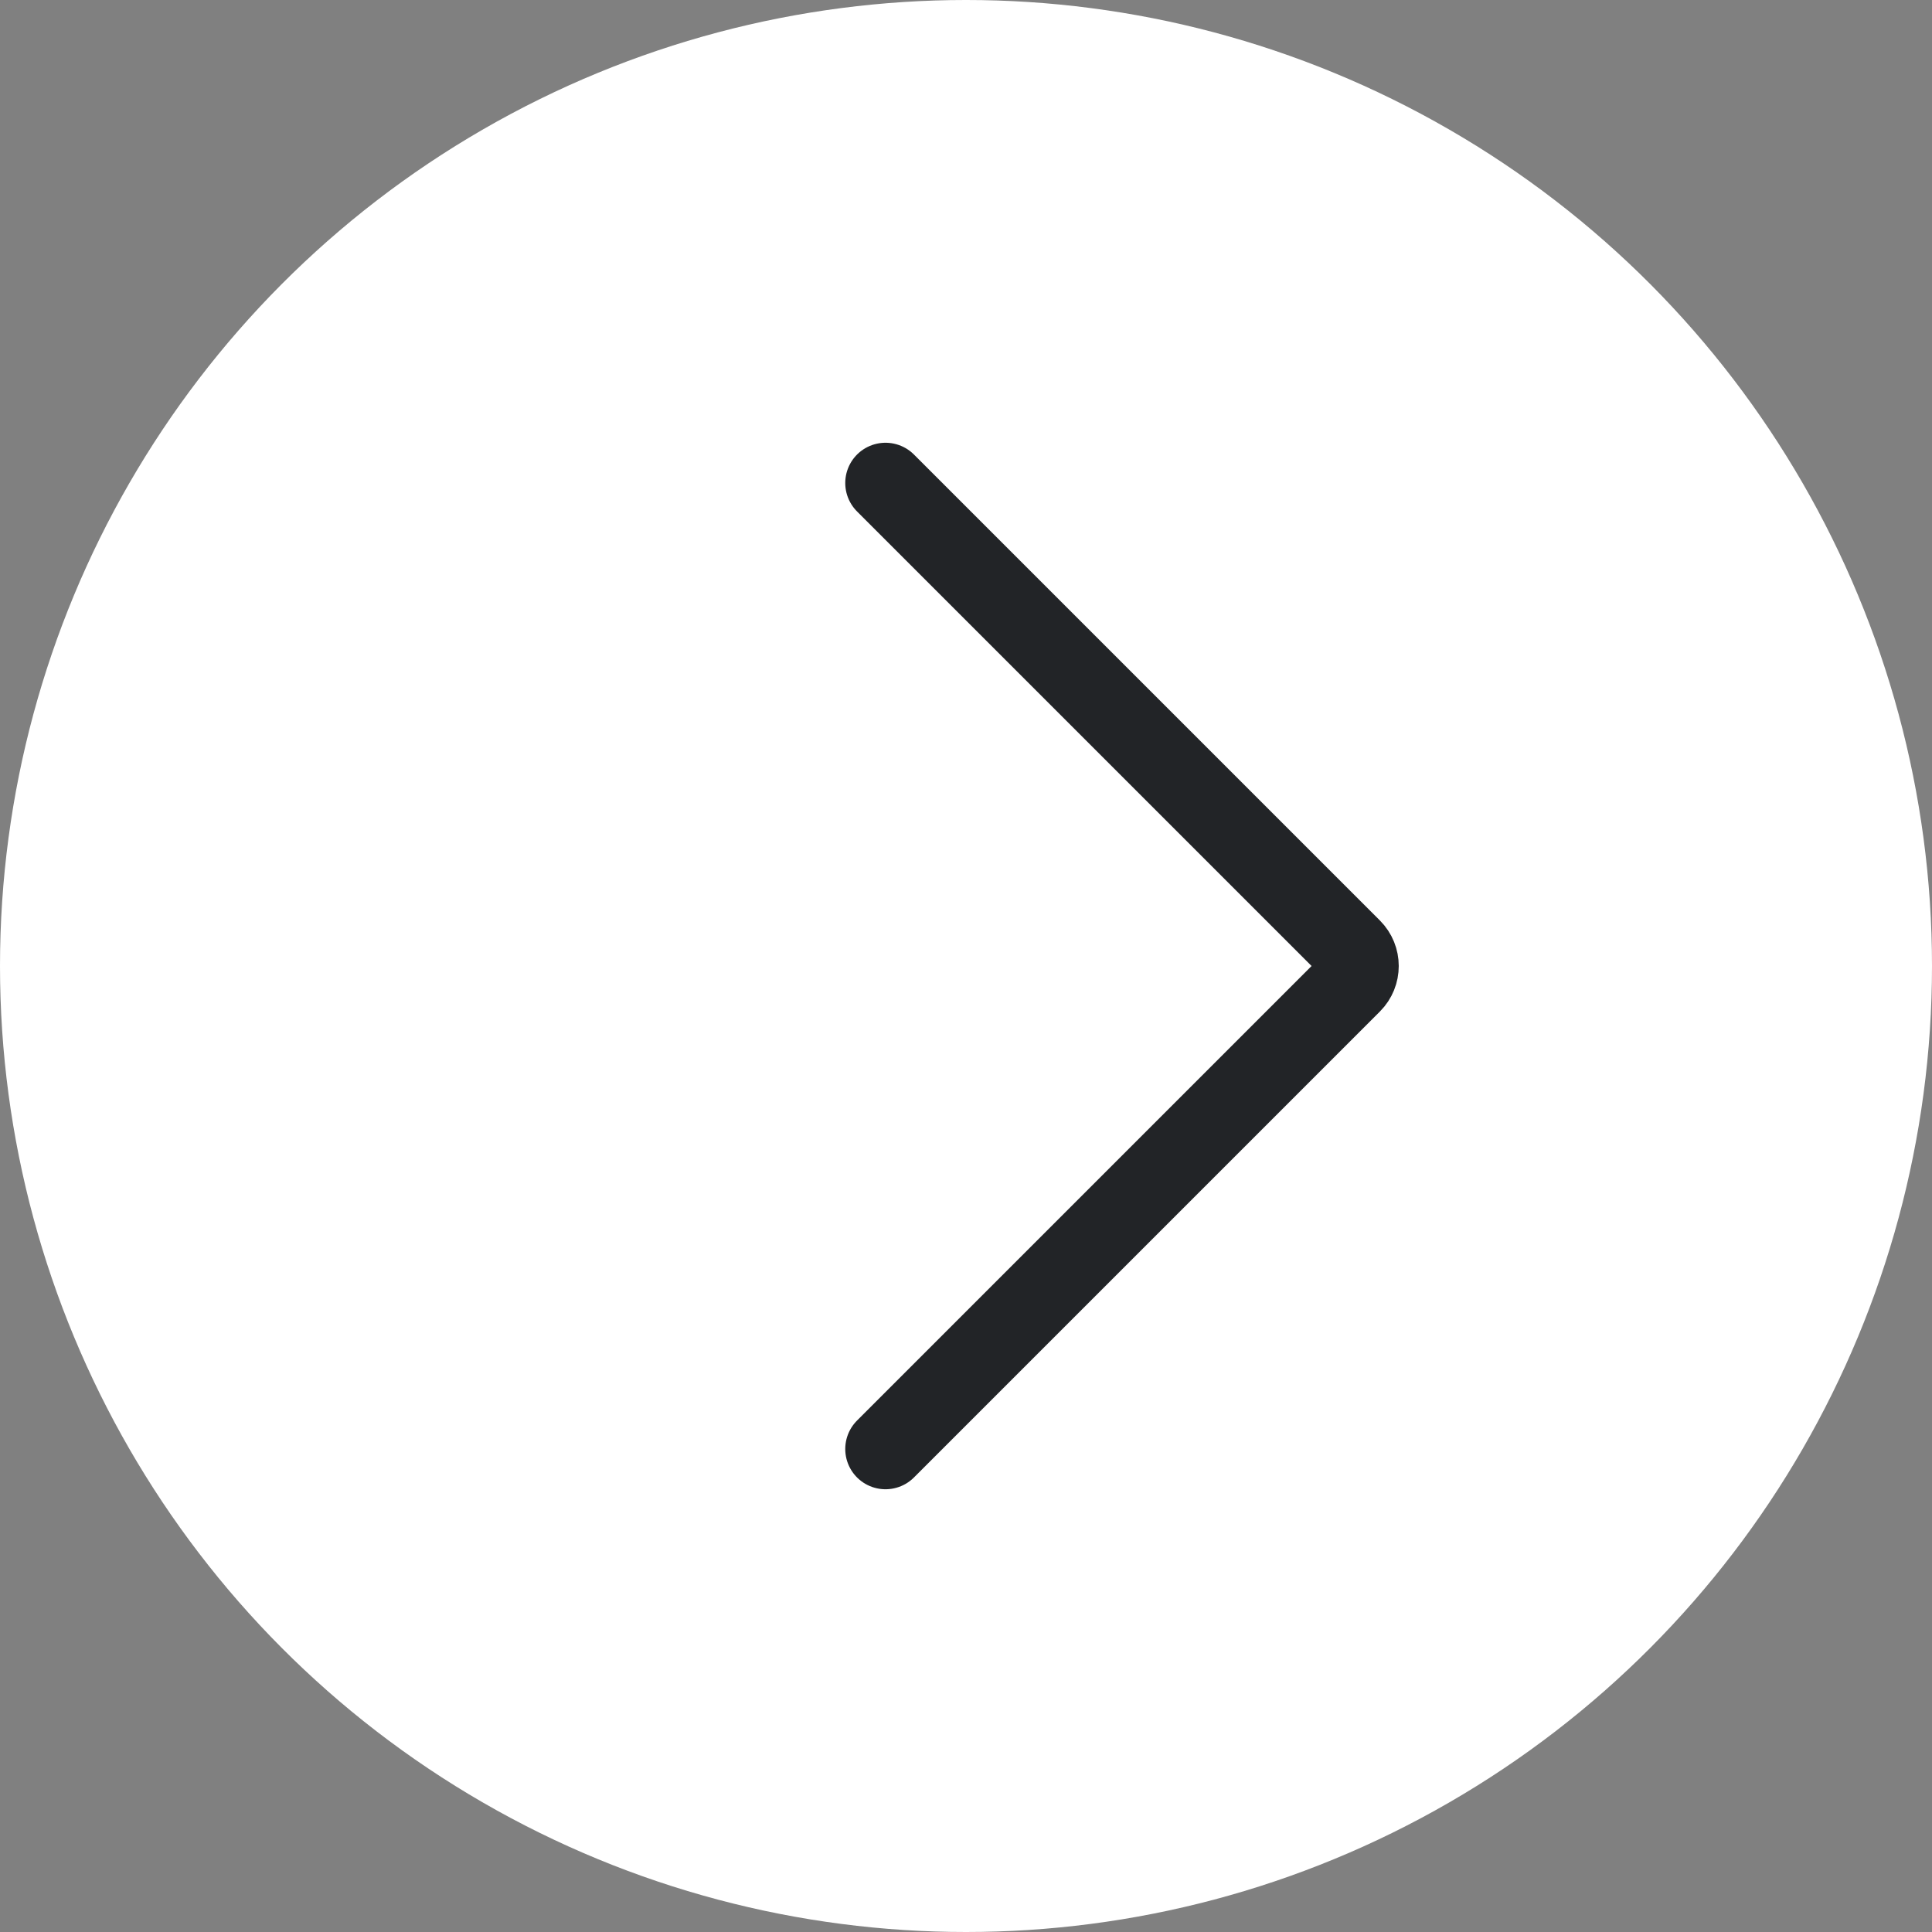
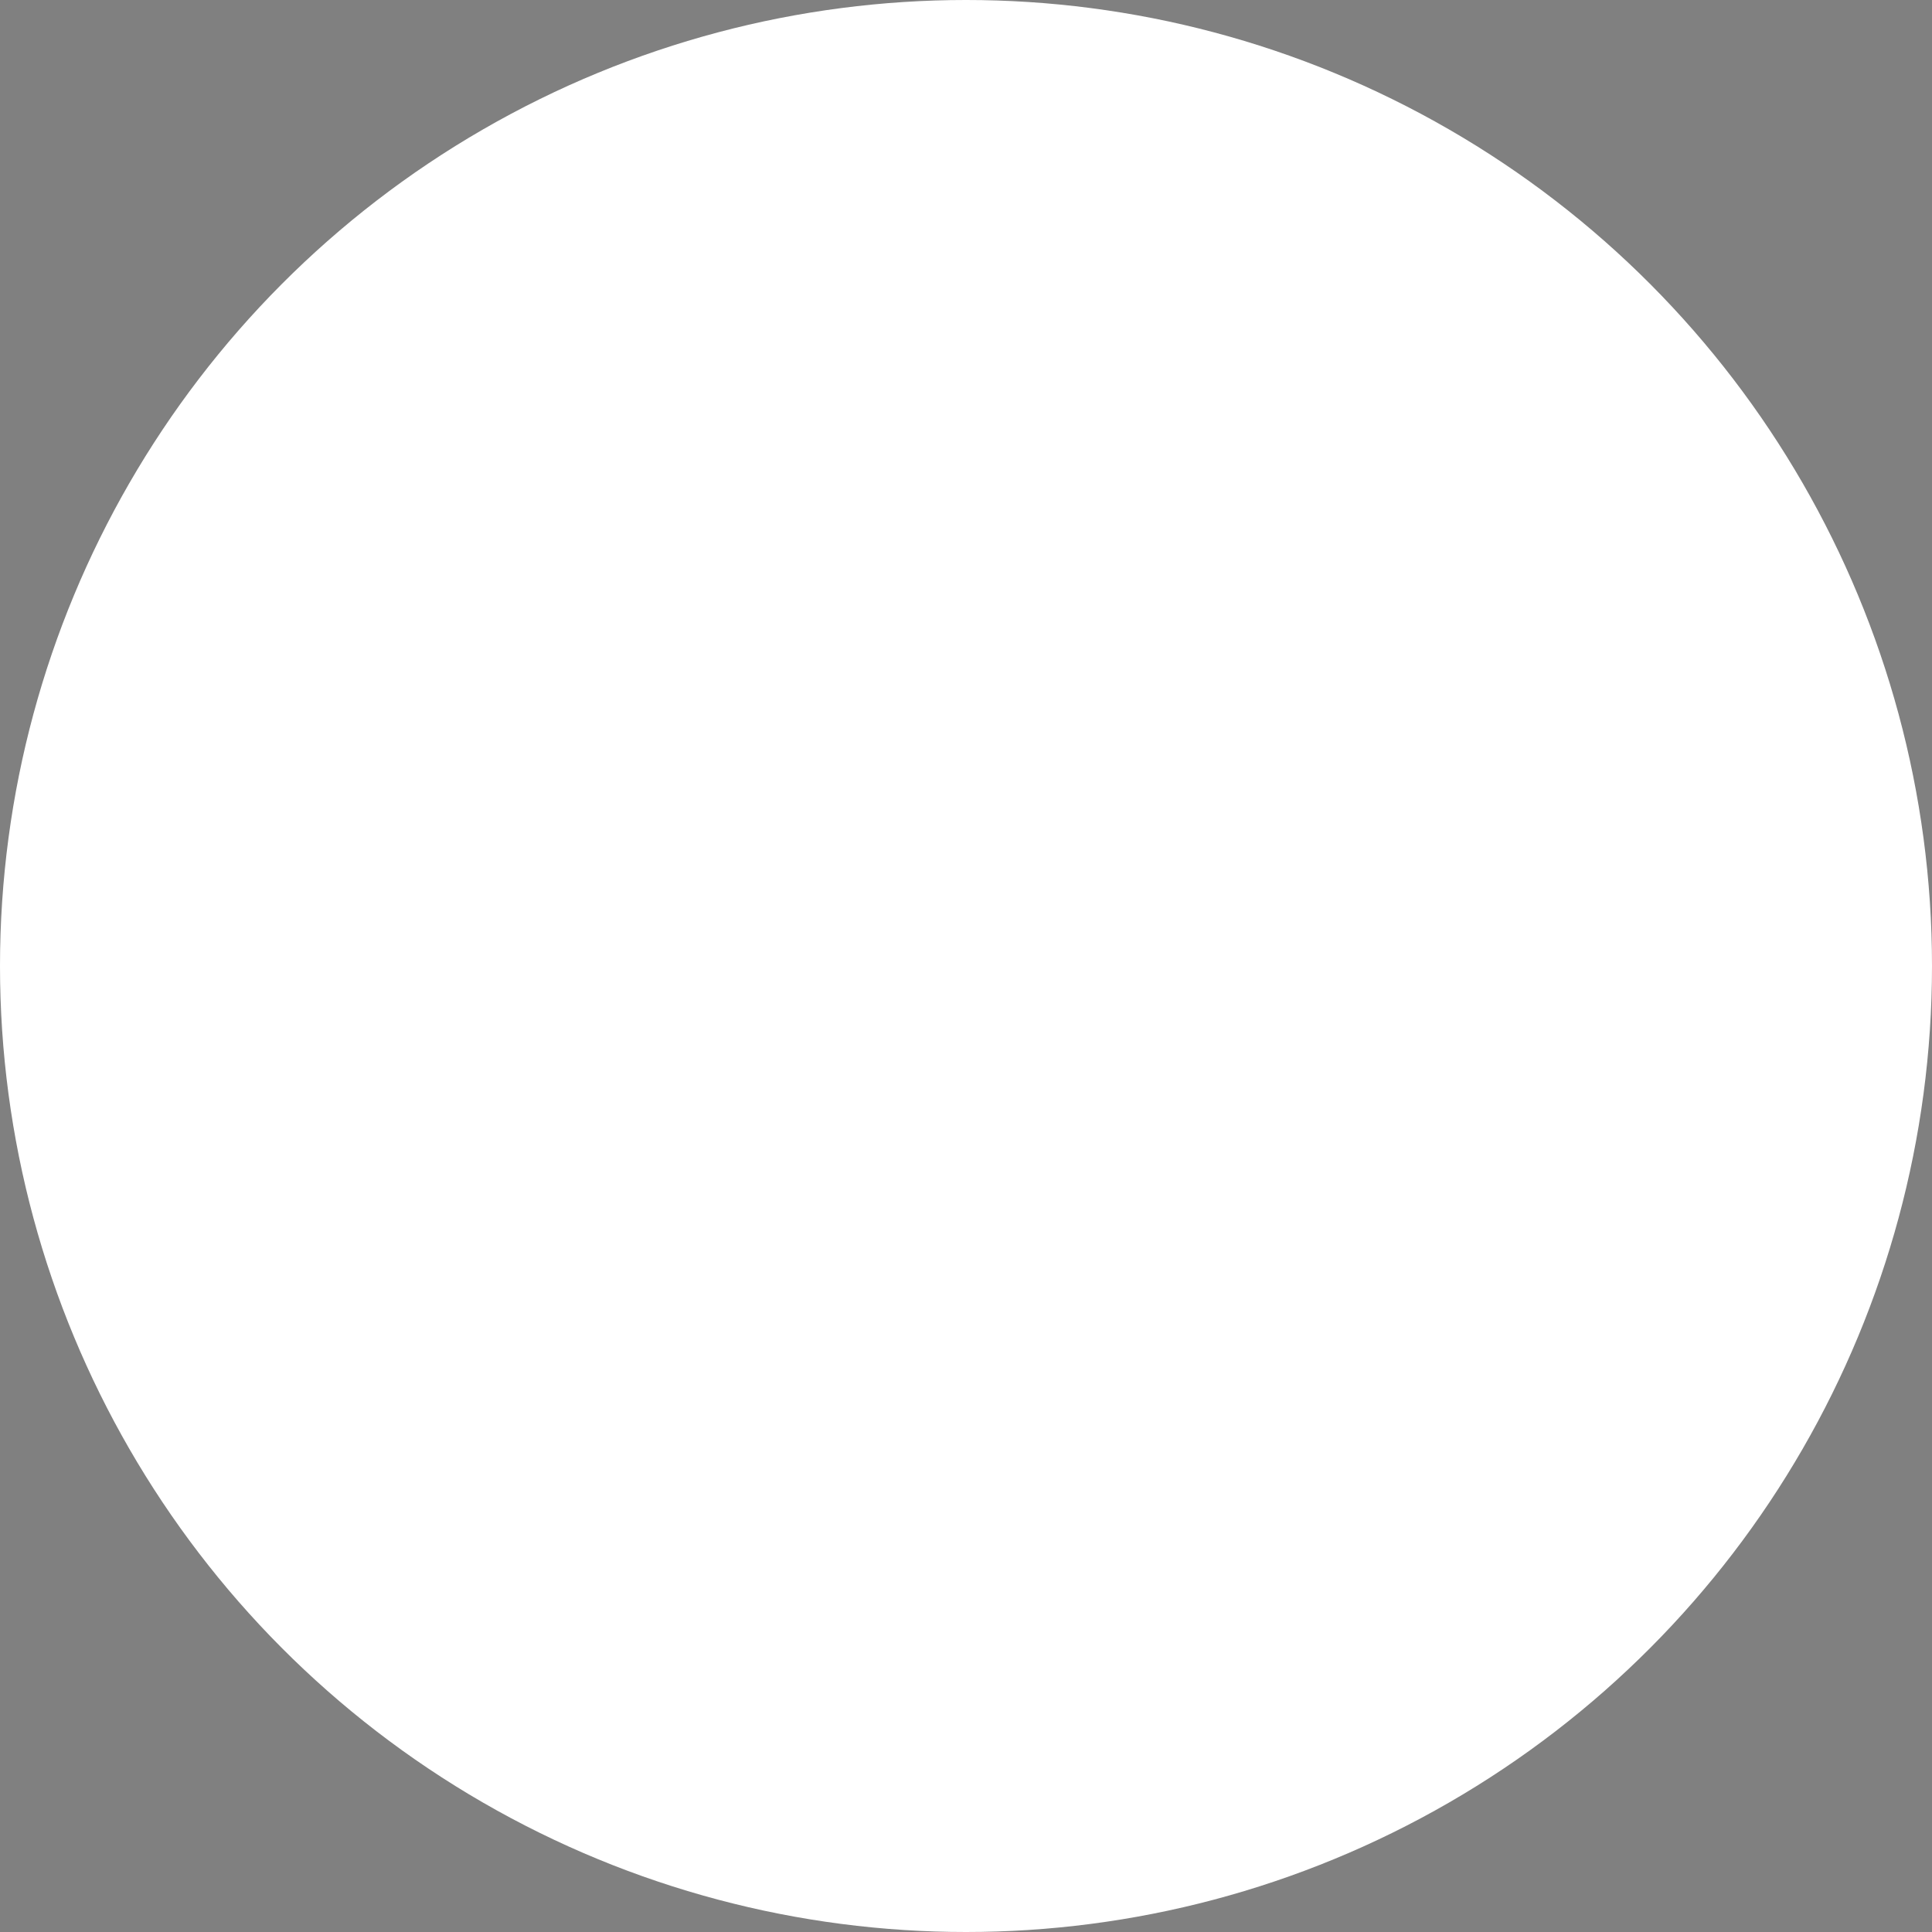
<svg xmlns="http://www.w3.org/2000/svg" width="24" height="24" viewBox="0 0 24 24" fill="none">
  <rect x="0" y="0" width="24" height="24" fill="#808080" stroke="none" />
  <circle cx="12" cy="12" r="12" fill="white" />
-   <path d="M11 6L16.788 11.788C16.905 11.905 16.905 12.095 16.788 12.212L11 18" stroke="#222427" stroke-linecap="round" />
</svg>